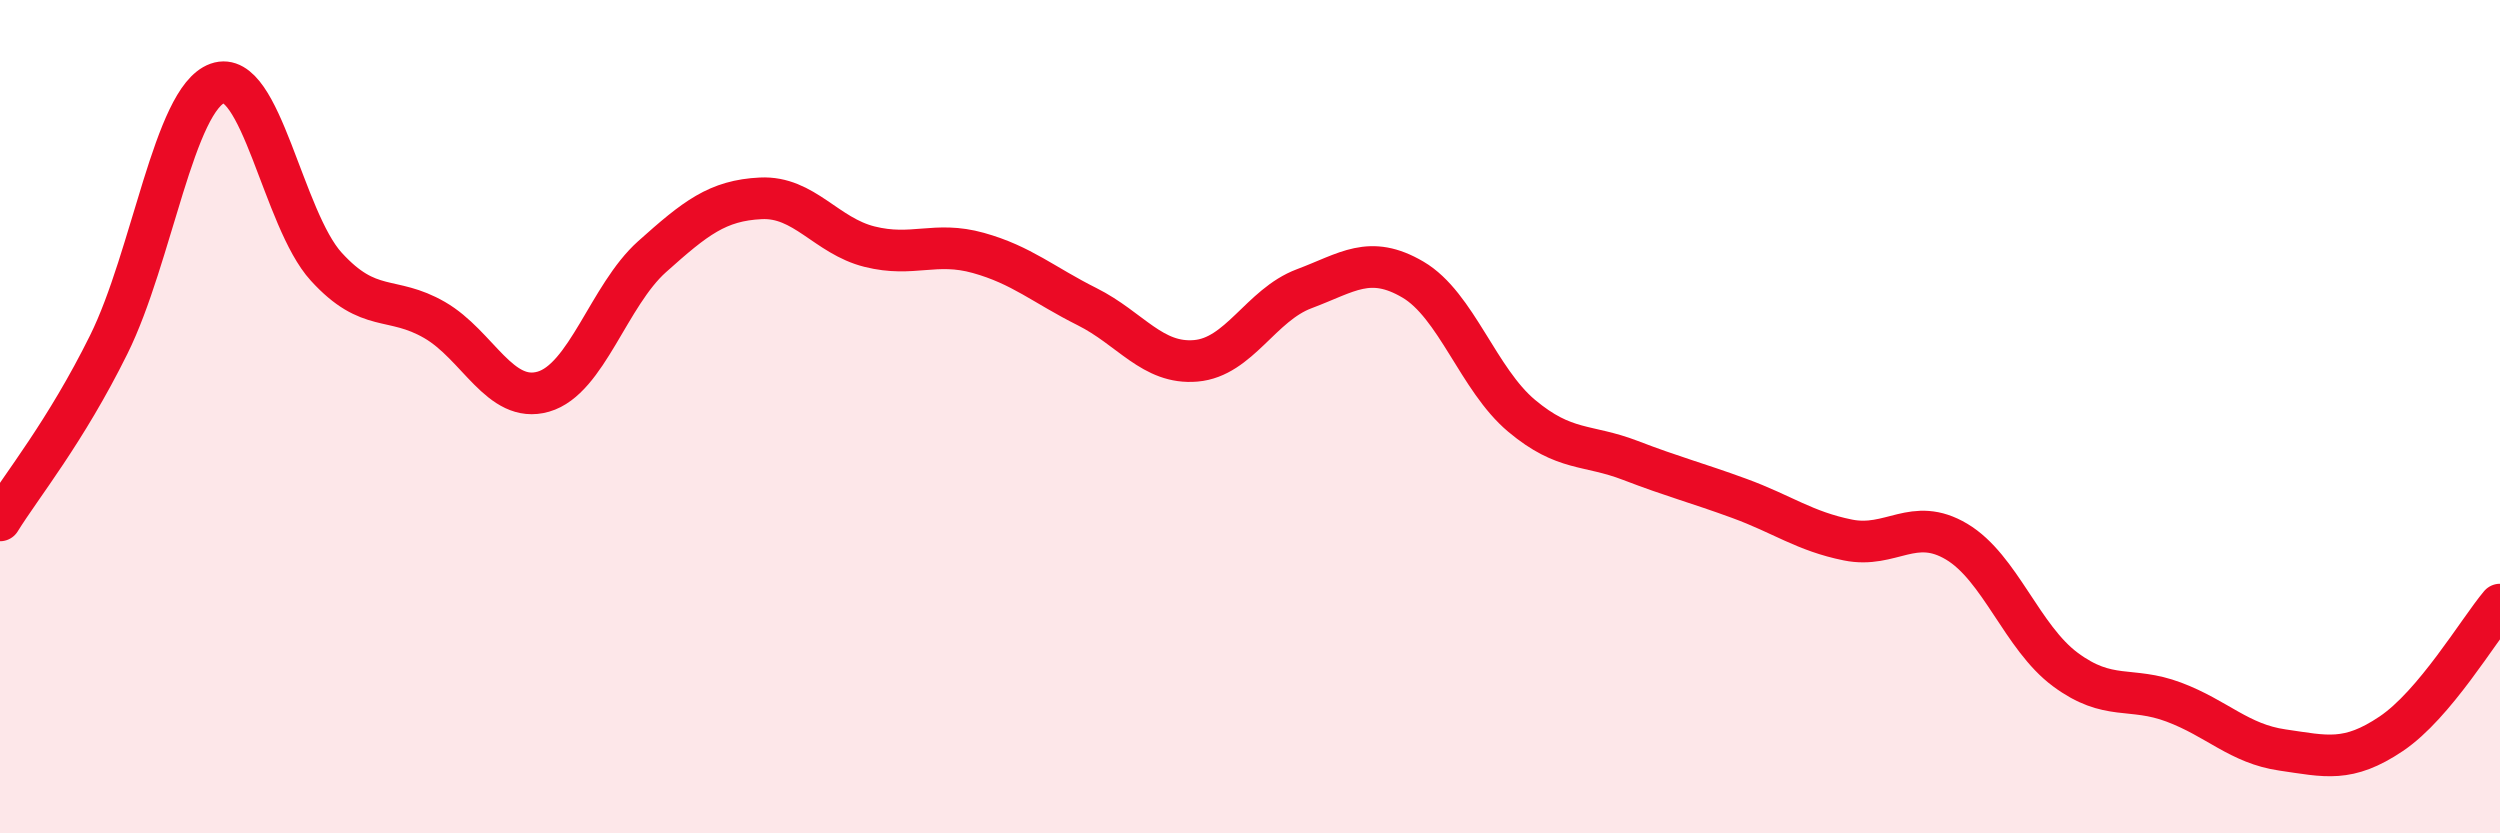
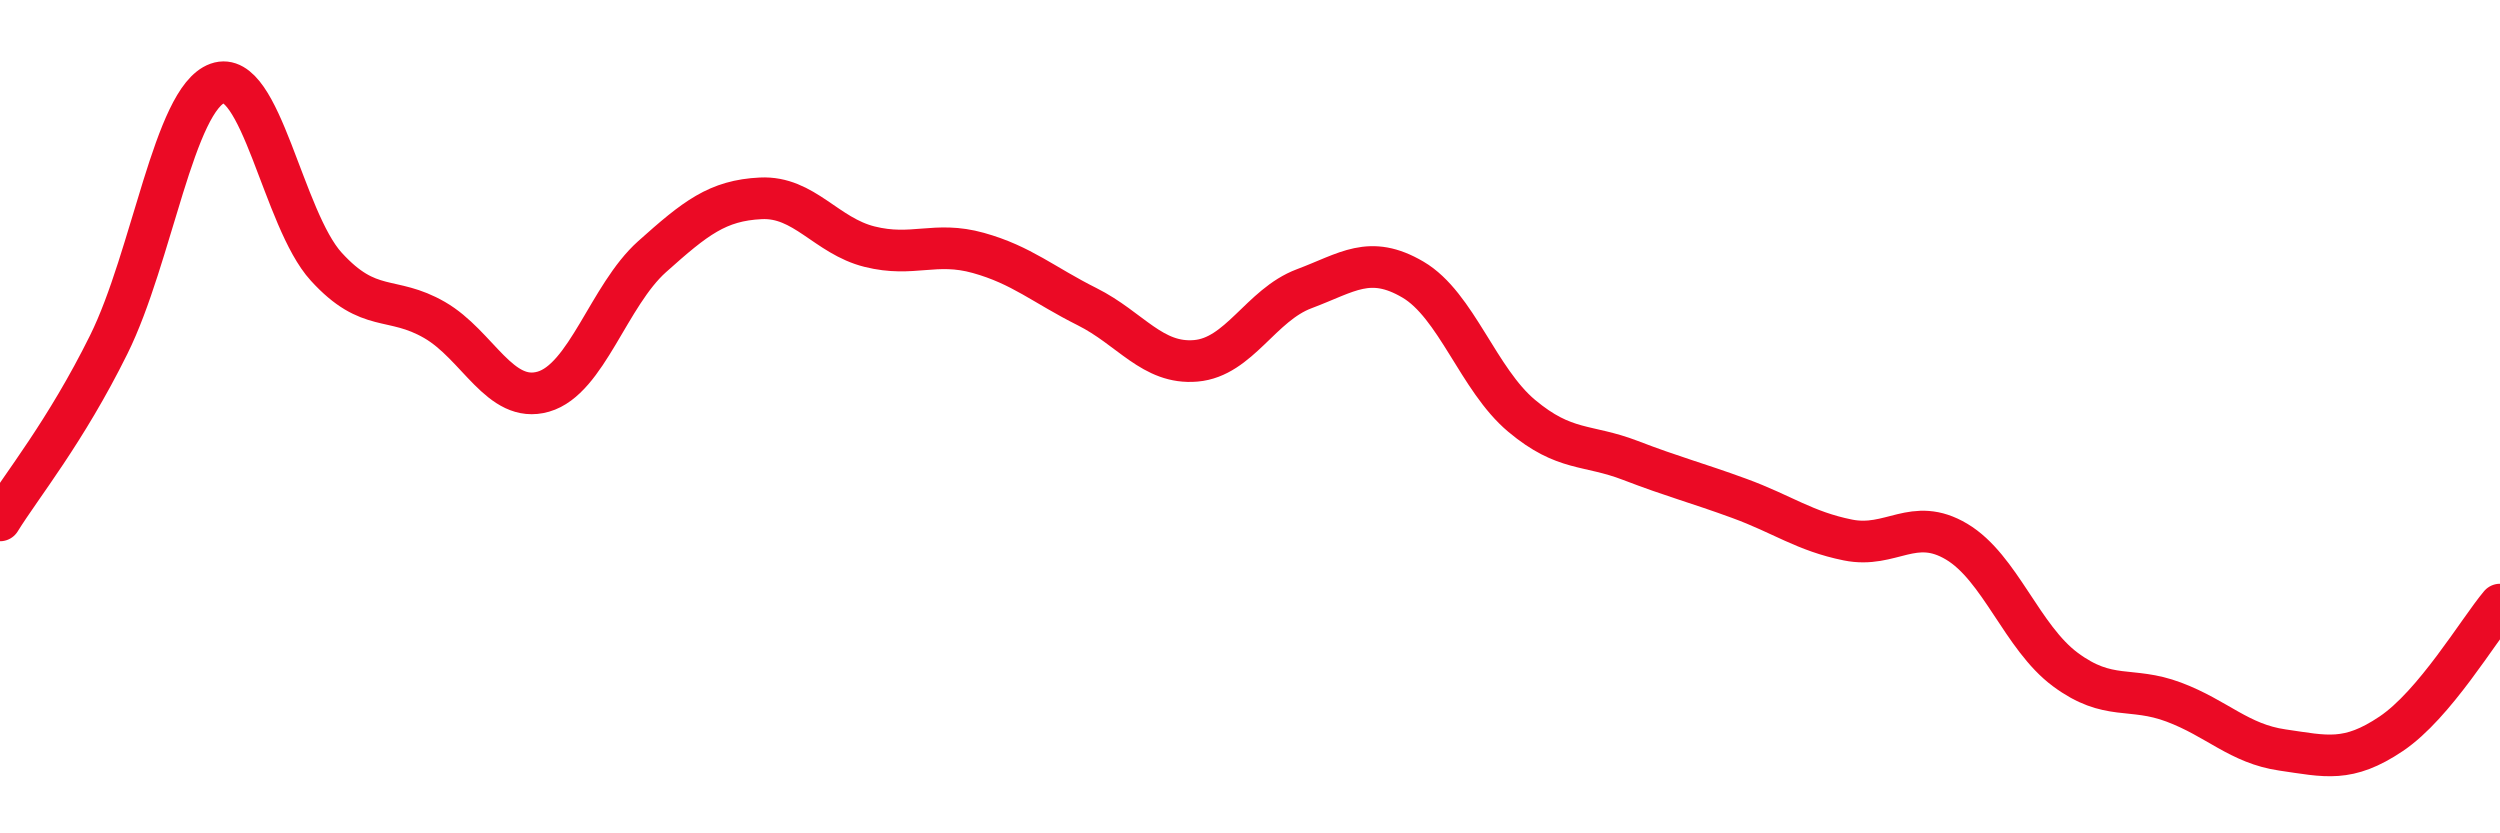
<svg xmlns="http://www.w3.org/2000/svg" width="60" height="20" viewBox="0 0 60 20">
-   <path d="M 0,12.49 C 0.52,11.65 1.57,10.37 2.61,8.27 C 3.65,6.17 4.18,2.37 5.22,2 C 6.26,1.63 6.79,5.26 7.83,6.4 C 8.87,7.54 9.39,7.08 10.43,7.68 C 11.47,8.28 12,9.7 13.04,9.4 C 14.08,9.1 14.61,7.09 15.65,6.16 C 16.69,5.23 17.22,4.81 18.26,4.76 C 19.3,4.71 19.83,5.66 20.87,5.92 C 21.91,6.18 22.44,5.78 23.48,6.07 C 24.52,6.36 25.05,6.84 26.09,7.36 C 27.13,7.88 27.66,8.75 28.7,8.66 C 29.74,8.57 30.26,7.32 31.3,6.93 C 32.34,6.54 32.87,6.1 33.91,6.71 C 34.95,7.32 35.48,9.11 36.52,9.98 C 37.56,10.85 38.09,10.65 39.13,11.05 C 40.17,11.45 40.7,11.58 41.74,11.96 C 42.78,12.34 43.31,12.75 44.35,12.96 C 45.39,13.17 45.92,12.38 46.96,13 C 48,13.62 48.53,15.3 49.57,16.07 C 50.61,16.84 51.13,16.46 52.17,16.85 C 53.21,17.24 53.74,17.85 54.78,18 C 55.82,18.15 56.35,18.31 57.39,17.61 C 58.43,16.91 59.48,15.13 60,14.51L60 20L0 20Z" fill="#EB0A25" opacity="0.1" stroke-linecap="round" stroke-linejoin="round" />
  <path d="M 0,12.49 C 0.52,11.65 1.57,10.37 2.61,8.27 C 3.65,6.17 4.18,2.37 5.22,2 C 6.26,1.63 6.79,5.26 7.83,6.4 C 8.87,7.54 9.39,7.08 10.43,7.68 C 11.47,8.28 12,9.7 13.04,9.4 C 14.08,9.1 14.61,7.09 15.65,6.16 C 16.69,5.23 17.22,4.81 18.26,4.76 C 19.3,4.71 19.83,5.66 20.87,5.92 C 21.91,6.18 22.44,5.78 23.48,6.07 C 24.52,6.36 25.05,6.84 26.09,7.36 C 27.13,7.88 27.66,8.75 28.7,8.66 C 29.74,8.57 30.26,7.32 31.3,6.93 C 32.34,6.54 32.87,6.1 33.91,6.71 C 34.95,7.32 35.48,9.11 36.52,9.98 C 37.56,10.85 38.09,10.65 39.13,11.05 C 40.17,11.45 40.7,11.58 41.74,11.96 C 42.78,12.34 43.31,12.75 44.35,12.96 C 45.39,13.17 45.92,12.38 46.96,13 C 48,13.62 48.53,15.3 49.57,16.07 C 50.61,16.84 51.13,16.46 52.17,16.85 C 53.21,17.24 53.74,17.85 54.78,18 C 55.82,18.15 56.35,18.31 57.39,17.61 C 58.43,16.91 59.48,15.13 60,14.51" stroke="#EB0A25" stroke-width="1" fill="none" stroke-linecap="round" stroke-linejoin="round" />
</svg>